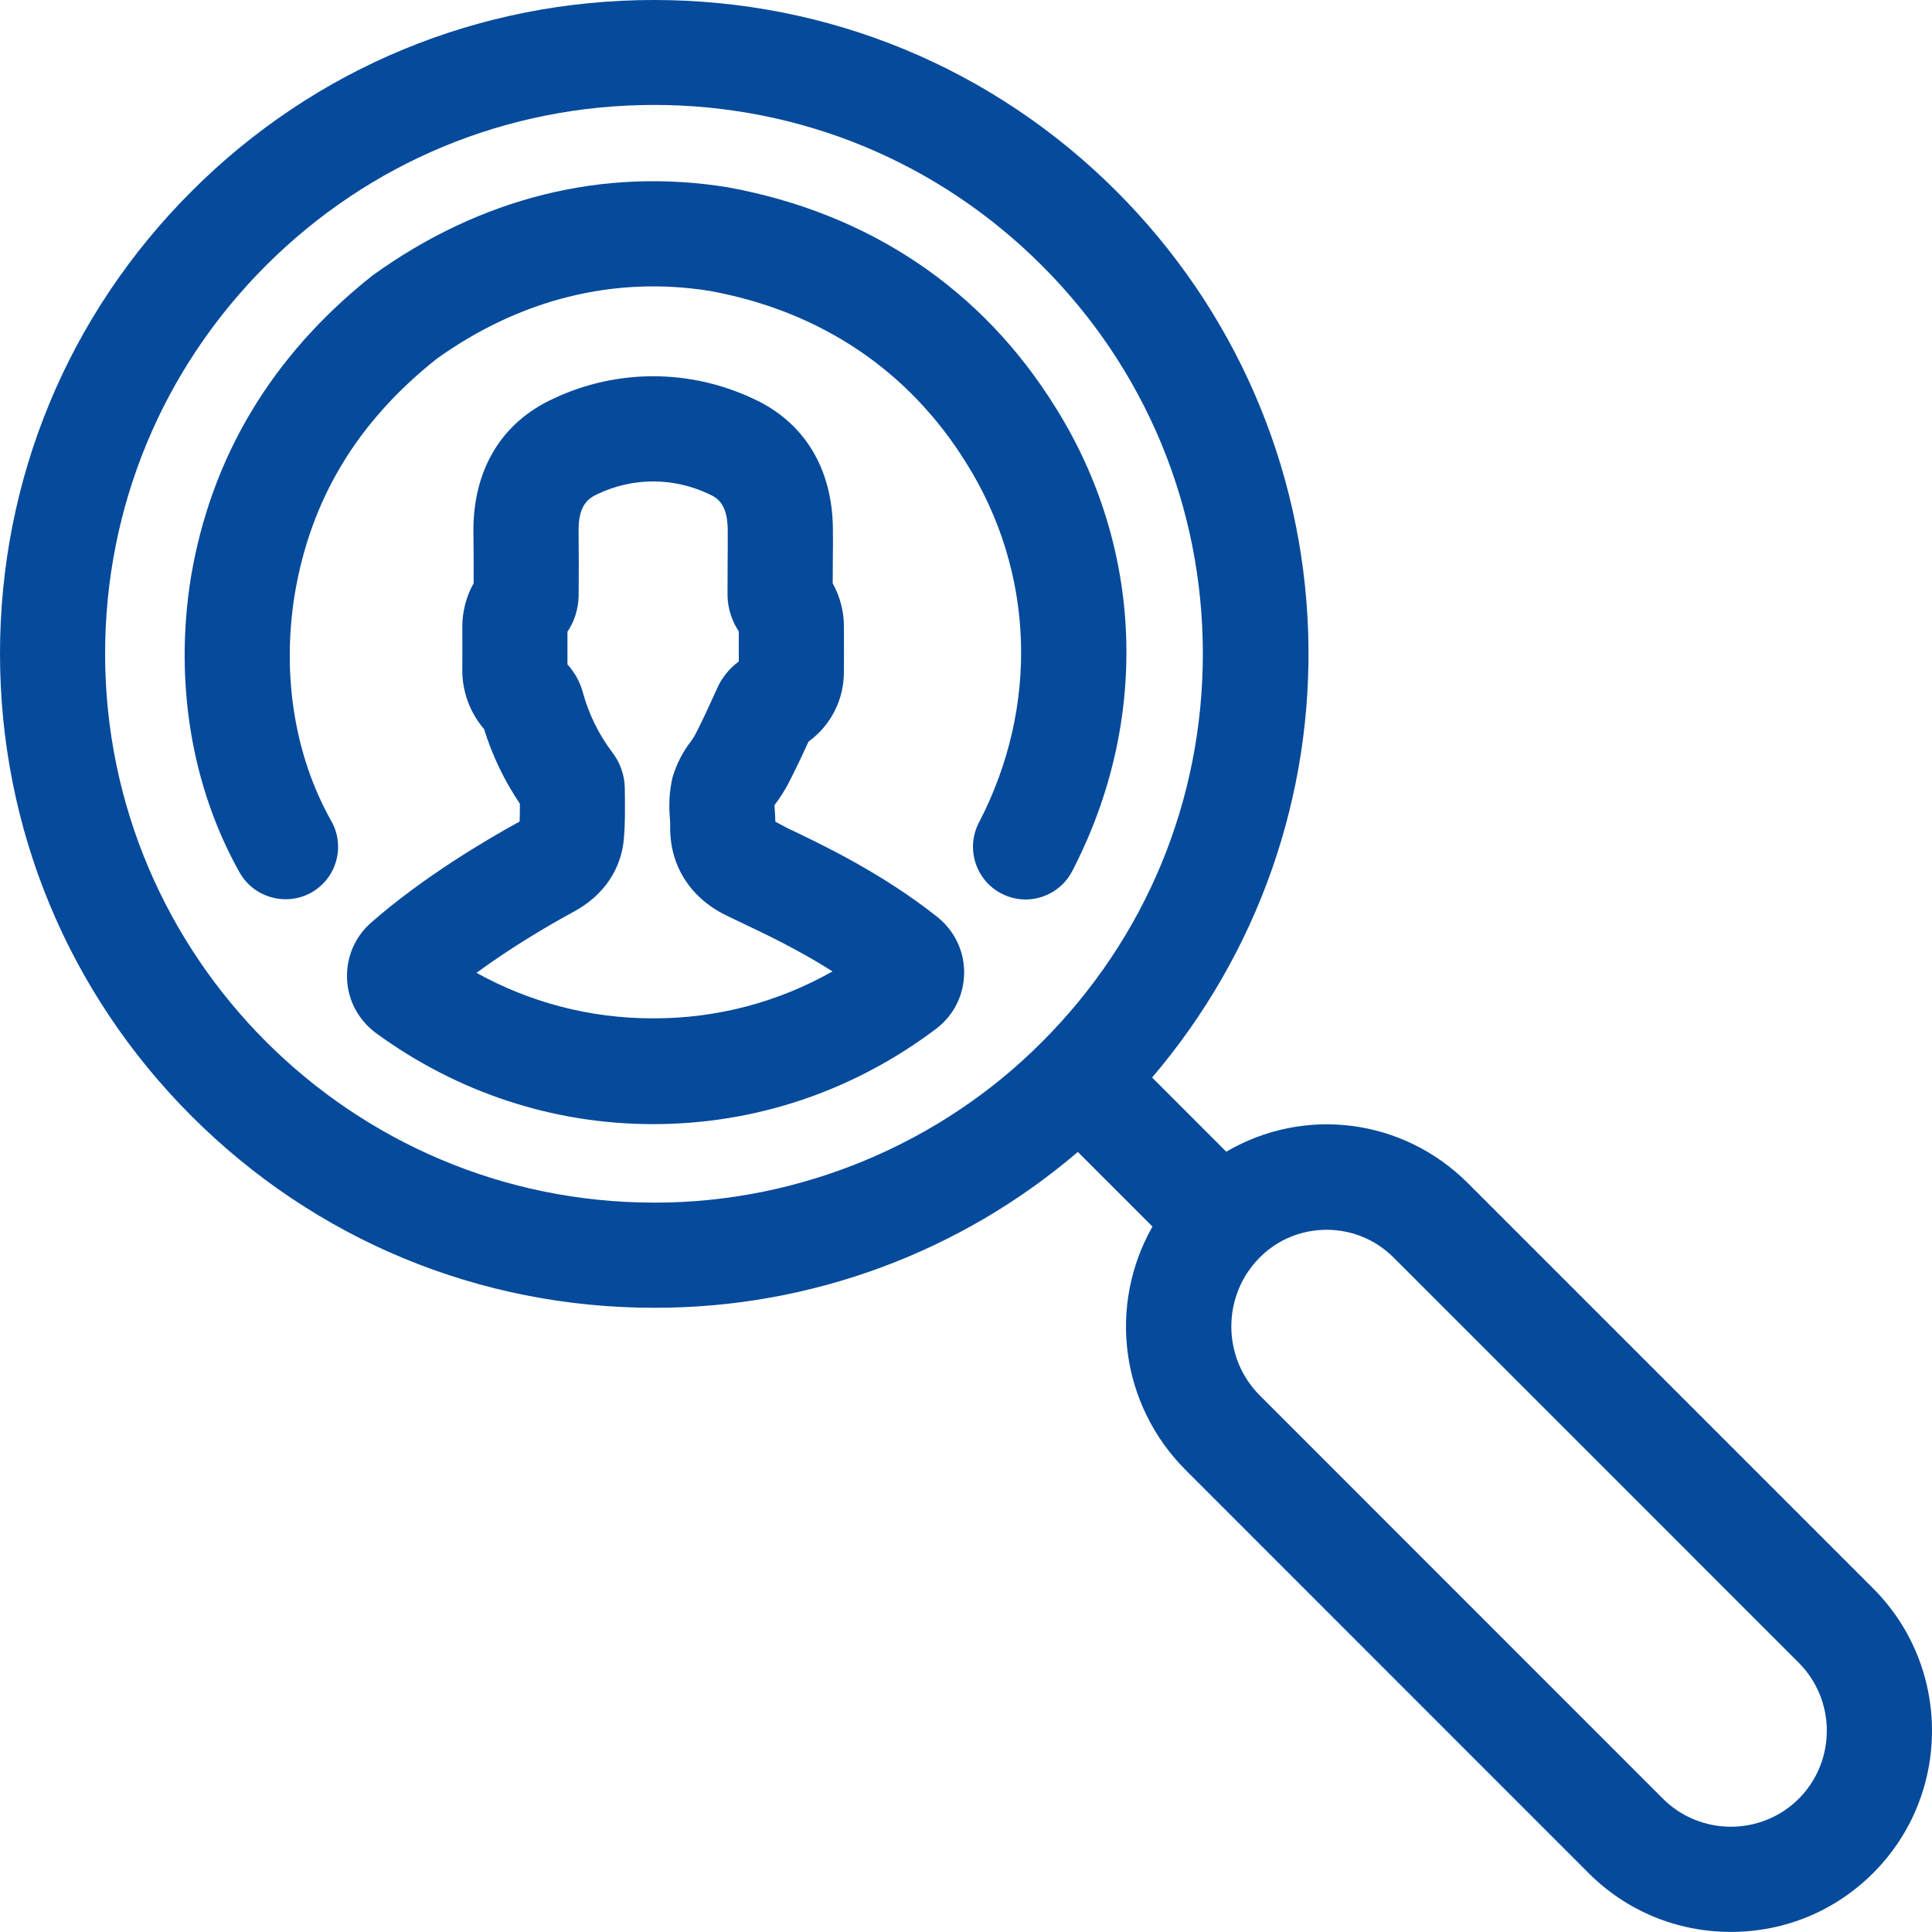
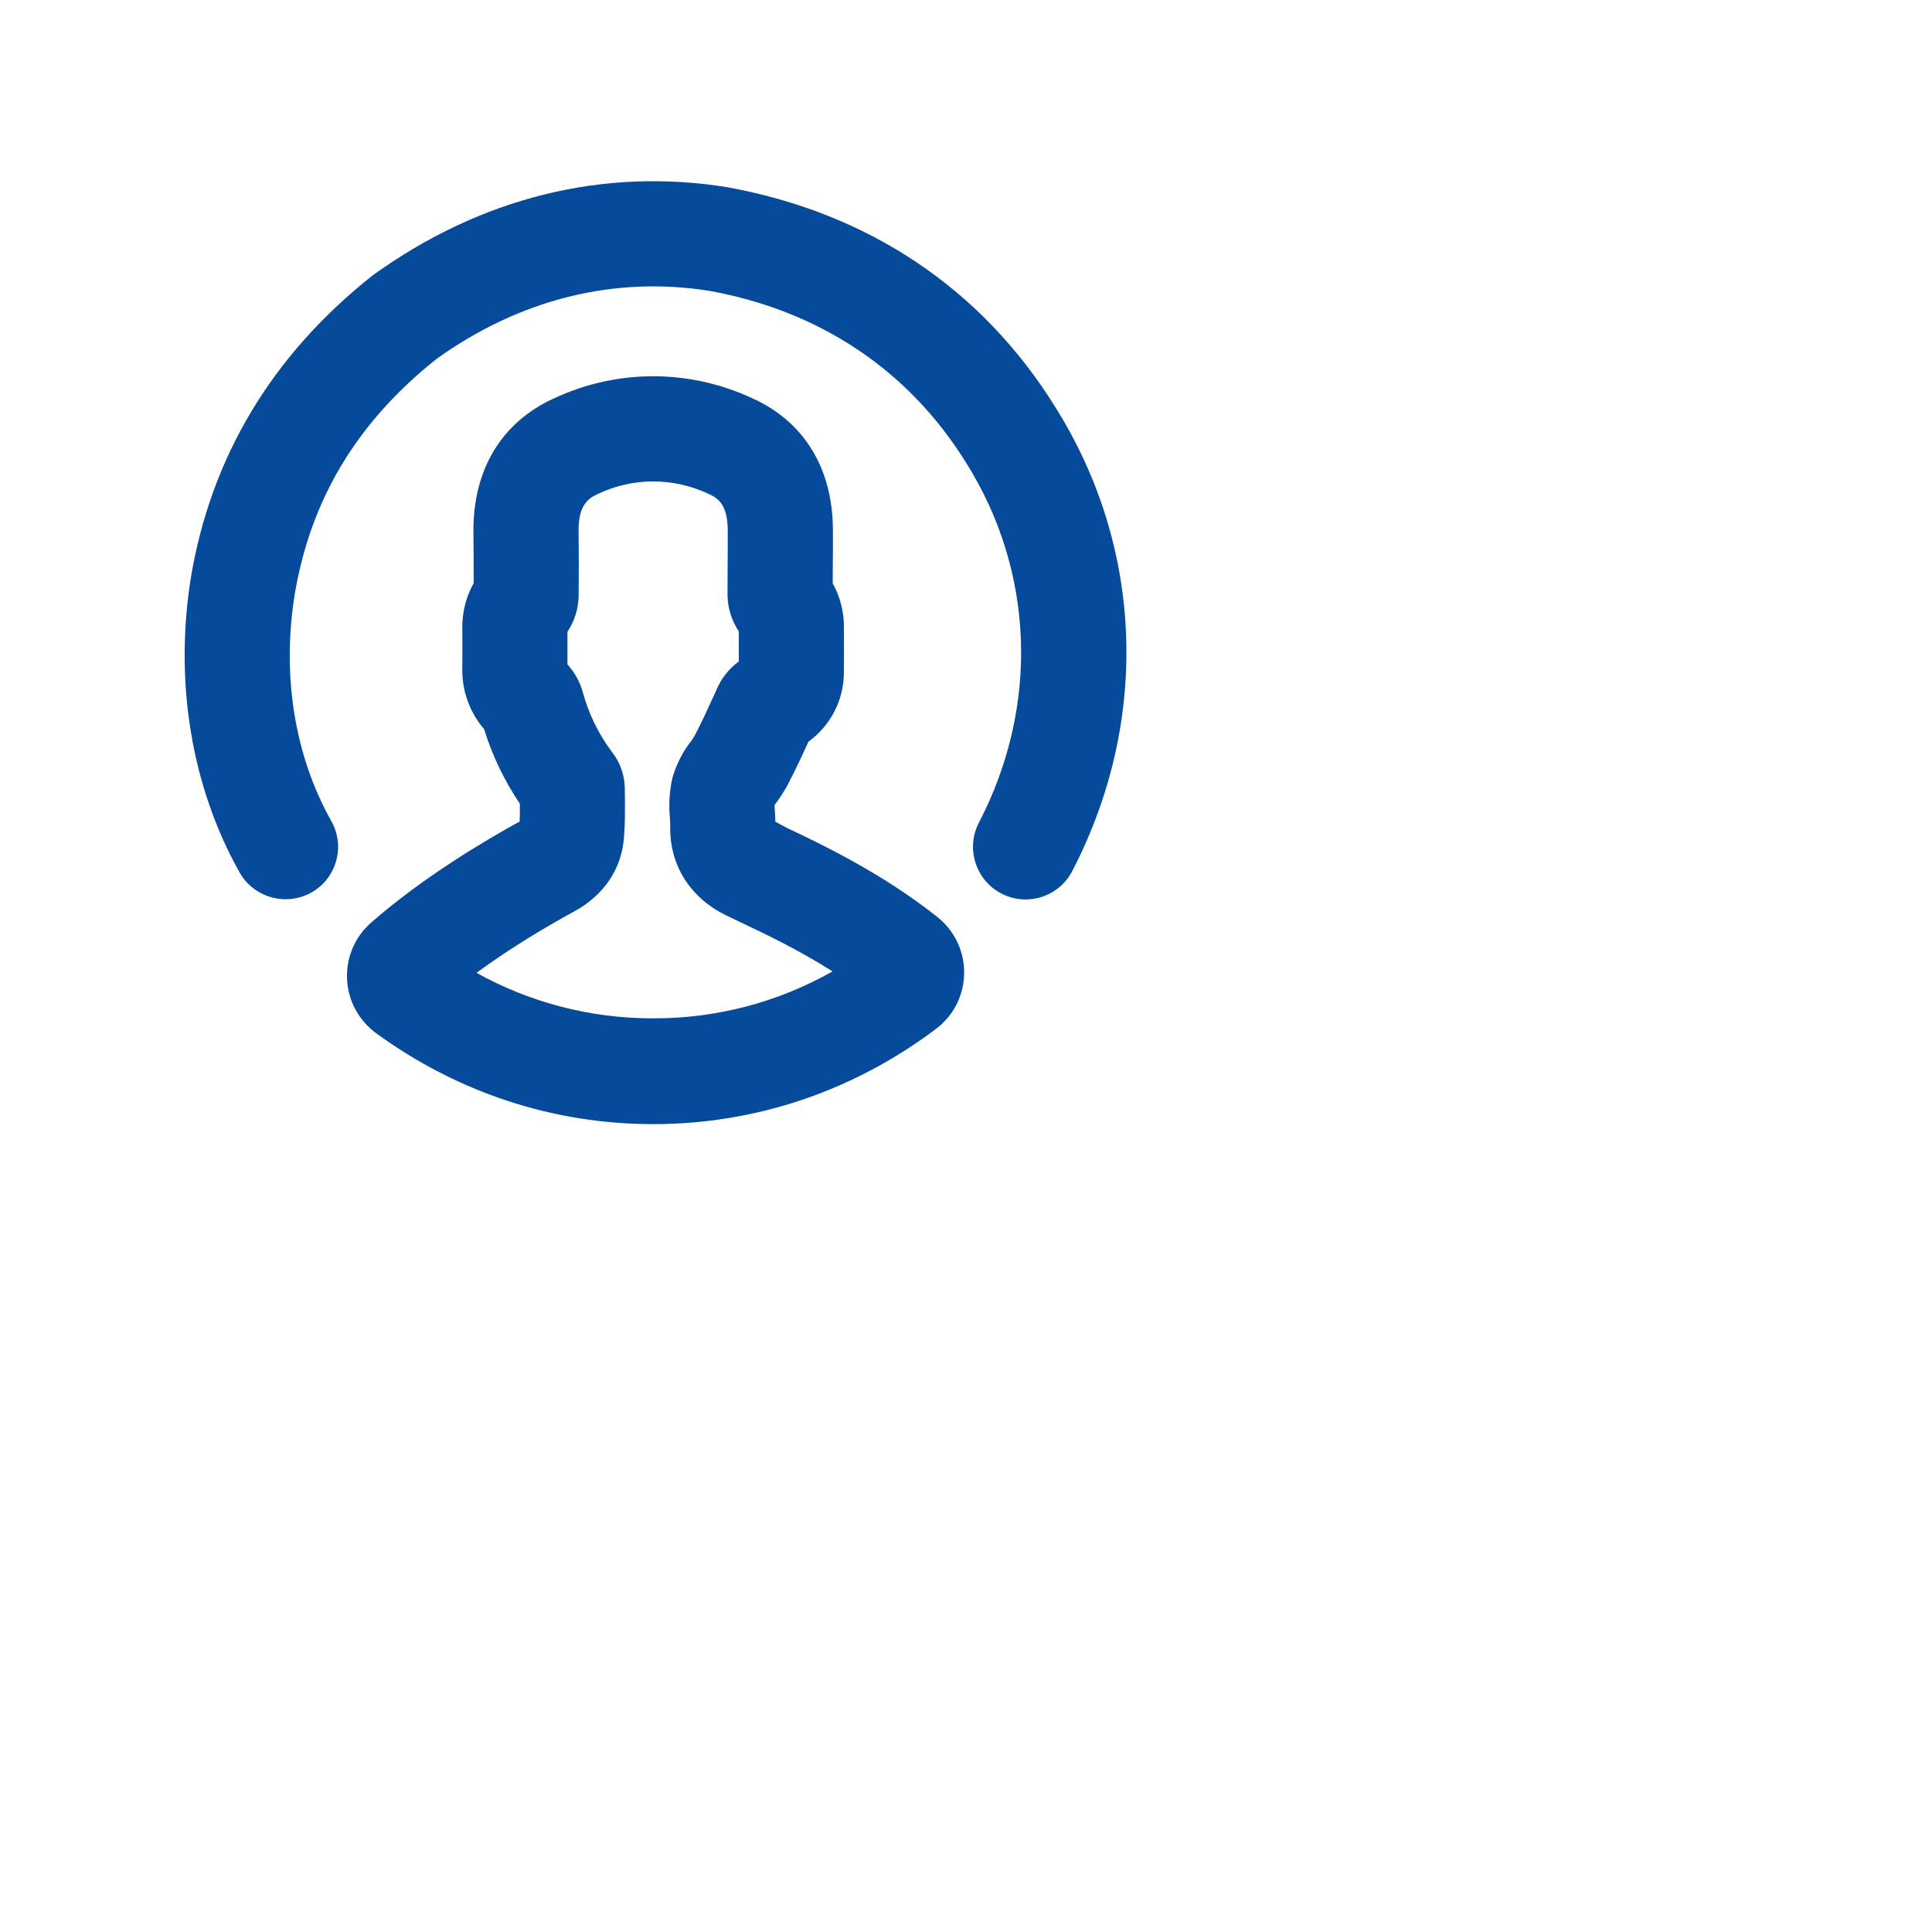
<svg xmlns="http://www.w3.org/2000/svg" version="1.1" id="Ebene_1" x="0px" y="0px" viewBox="0 0 500.024 500" style="enable-background:new 0 0 500.024 500;" xml:space="preserve">
  <g>
-     <path style="fill:#064A9B;" d="M484.792,411.107L379.886,306.199c-16.786-16.756-42.229-19.976-62.523-8.129   l-19.183-19.196c27.431-32.188,41.76-73.001,40.388-115.189   c-1.4-43.025-19.02-83.577-49.614-114.185C257.026,17.58,214.52,0,169.265,0   C124.005,0,81.503,17.58,49.59,49.5C17.611,81.465,0,123.972,0,169.19   c0.015,45.218,17.626,87.724,49.59,119.687c31.978,31.979,74.475,49.59,119.661,49.59h0.45   c40.116,0,78.821-14.307,109.253-40.333l19.319,19.319c-11.63,20.485-8.246,46.106,8.536,62.956   l104.334,104.361C420.961,494.591,434.041,500,447.973,500c13.923,0,26.999-5.409,36.818-15.23   C505.101,464.462,505.101,431.415,484.792,411.107z M311.312,169.203   c0,37.938-14.784,73.614-41.633,100.464c-26.28,26.427-62.735,41.583-100.018,41.583h-0.395   c-78.333,0-142.062-63.716-142.062-142.033c0-37.945,14.77-73.62,41.589-100.452   c26.838-26.832,62.511-41.609,100.473-41.609c37.931,0,73.594,14.772,100.418,41.596   C296.528,95.59,311.312,131.264,311.312,169.203z M465.551,465.524   c-9.695,9.672-25.473,9.671-35.166,0.003L326.054,361.169c-9.828-9.854-9.828-25.887-0.003-35.737   c4.609-4.609,10.749-7.147,17.289-7.147c6.536,0,12.682,2.539,17.303,7.147L465.546,430.348   C475.219,440.046,475.219,455.825,465.551,465.524z" />
    <path style="fill:#064A9B;" d="M242.612,237.334l-0.225-0.175c-14.272-11.296-30.148-18.827-38.732-22.894   l-2.991-1.617c-0.021-1.091-0.08-2.109-0.14-3.006l-0.009-0.104   c-0.043-0.392-0.063-0.779-0.058-1.156c0.122-0.181,0.262-0.378,0.426-0.594   c1.087-1.457,2.062-2.989,3.002-4.722c2.018-3.872,3.832-7.758,5.363-11.116   c5.795-4.213,9.207-10.932,9.162-18.075c0.027-2.459,0.027-4.924,0.014-7.28v-4.267   c0.015-3.989-0.99-7.902-2.91-11.361l0.037-6.241c0.027-2.56,0.055-5.206,0.014-7.797   c-0.116-15.829-7.531-27.855-20.85-33.849c-16.342-7.61-35.06-7.6-51.329,0.017   c-13.653,6.205-21.061,18.578-20.858,34.848c0.062,3.872,0.08,8.13,0.057,12.998   c-1.947,3.485-2.959,7.427-2.931,11.448c0.027,3.624,0.027,7.282,0,10.851   c-0.087,5.603,1.96,11.205,5.632,15.461c2.129,6.859,5.241,13.343,9.257,19.293   c0.008,1.585,0.008,3.115-0.049,4.621c-9.036,4.955-25.113,14.484-38.444,26.169   c-3.686,3.237-5.888,7.705-6.203,12.582c-0.315,4.898,1.28,9.607,4.474,13.239   c0.859,0.999,1.855,1.922,2.978,2.757c21.123,15.422,45.937,23.574,71.76,23.574   c26.457,0,51.757-8.517,73.162-24.629c3.924-2.947,6.458-7.246,7.136-12.105   c0.675-4.85-0.583-9.675-3.548-13.593C244.887,239.399,243.811,238.296,242.612,237.334z    M161.505,216.656c0.278-3.503,0.252-6.925,0.226-10.547l-0.029-2.271   c-0.081-3.393-1.31-6.733-3.402-9.329c-3.449-4.644-5.958-9.799-7.46-15.333   c-0.744-2.699-2.048-5.07-3.976-7.222c0.018-2.819,0.017-5.654-0.001-8.449   c1.796-2.681,2.793-5.817,2.895-9.164c0.057-6.357,0.052-11.839-0.014-16.76   c-0.095-6.858,2.512-8.618,5.001-9.749c9.086-4.314,19.547-4.308,28.739,0.033   c2.328,1.051,4.816,2.723,4.862,9.296c0.027,2.86-0.002,5.888-0.027,8.575l-0.026,8.44   c0.073,3.277,1.053,6.385,2.913,9.249v3.255c0.011,1.49,0.013,2.983,0.007,4.51   c-2.58,1.904-4.617,4.495-5.811,7.419l-0.12,0.264c-1.731,3.812-3.52,7.754-5.444,11.447   c-0.285,0.494-0.61,1-0.922,1.435c-2.136,2.712-3.705,5.735-4.798,9.238l-0.046,0.17   c-0.821,3.492-1.039,7.065-0.674,10.842l0.007,0.103c0.034,0.539,0.067,1.049,0.057,1.387   c-0.286,10.153,4.904,18.646,14.272,23.315l4.279,2.055c5.951,2.821,14.611,6.926,23.45,12.542   c-14.018,7.959-29.861,12.149-46.064,12.149h-0.612c-15.942,0-31.579-4.06-45.459-11.775   c9.084-6.674,18.546-12.216,25.158-15.82C156.287,231.751,160.91,224.889,161.505,216.656z" />
    <path style="fill:#064A9B;" d="M188.311,48.468l-0.046-0.008c-32.121-5.206-63.848,2.666-91.754,22.763   l-0.09,0.068c-25.983,20.577-41.808,46.908-47.035,78.279c-4.309,27.029,0.179,54.112,12.644,76.27   c3.685,6.491,11.997,8.812,18.543,5.168c3.18-1.799,5.462-4.713,6.421-8.193   c0.983-3.509,0.533-7.183-1.262-10.332c-9.458-16.812-12.824-37.601-9.48-58.521   c4.114-24.719,16.136-44.703,36.748-61.09c21.593-15.467,46.069-21.54,70.734-17.572   c28.563,5.208,51.494,20.586,66.319,44.485c17.719,28.19,18.954,62.998,3.305,93.109   c-3.462,6.651-0.865,14.884,5.791,18.354c1.97,1.026,4.077,1.547,6.264,1.547   c1.378,0,2.76-0.215,4.107-0.639c3.459-1.089,6.291-3.465,7.977-6.695   c20.153-38.799,18.516-83.698-4.37-120.092C254.157,74.784,224.827,55.109,188.311,48.468z" />
  </g>
</svg>